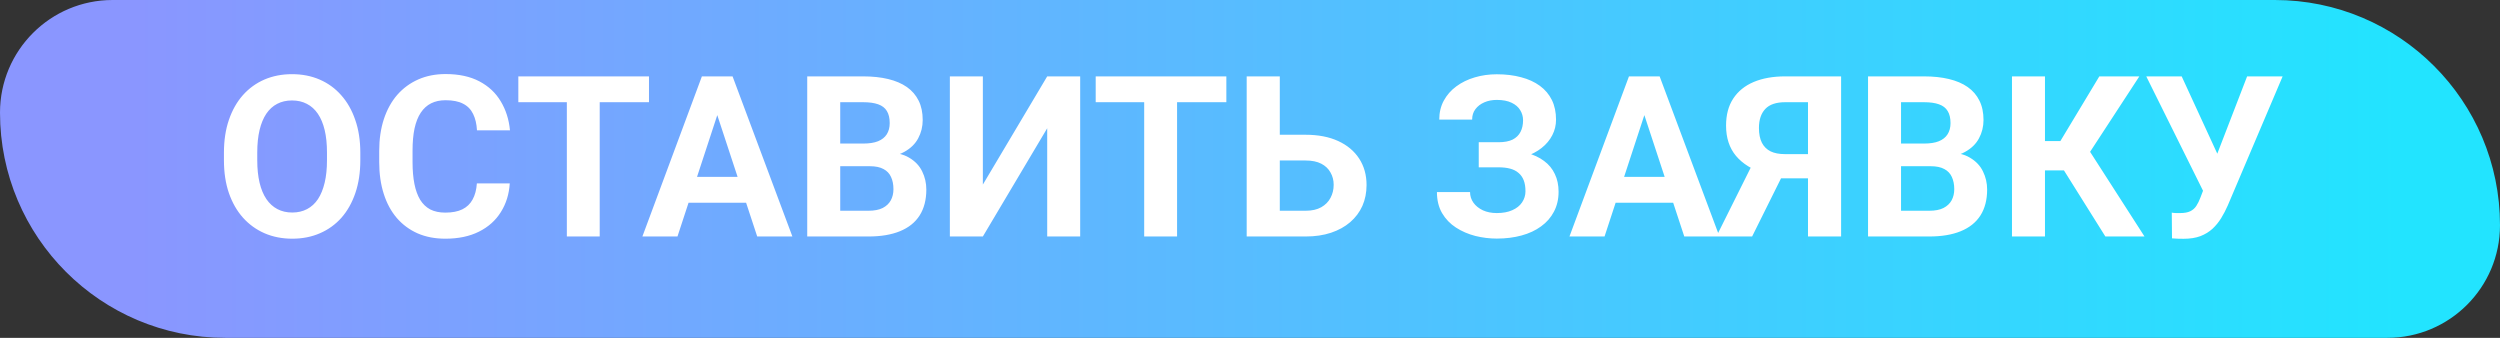
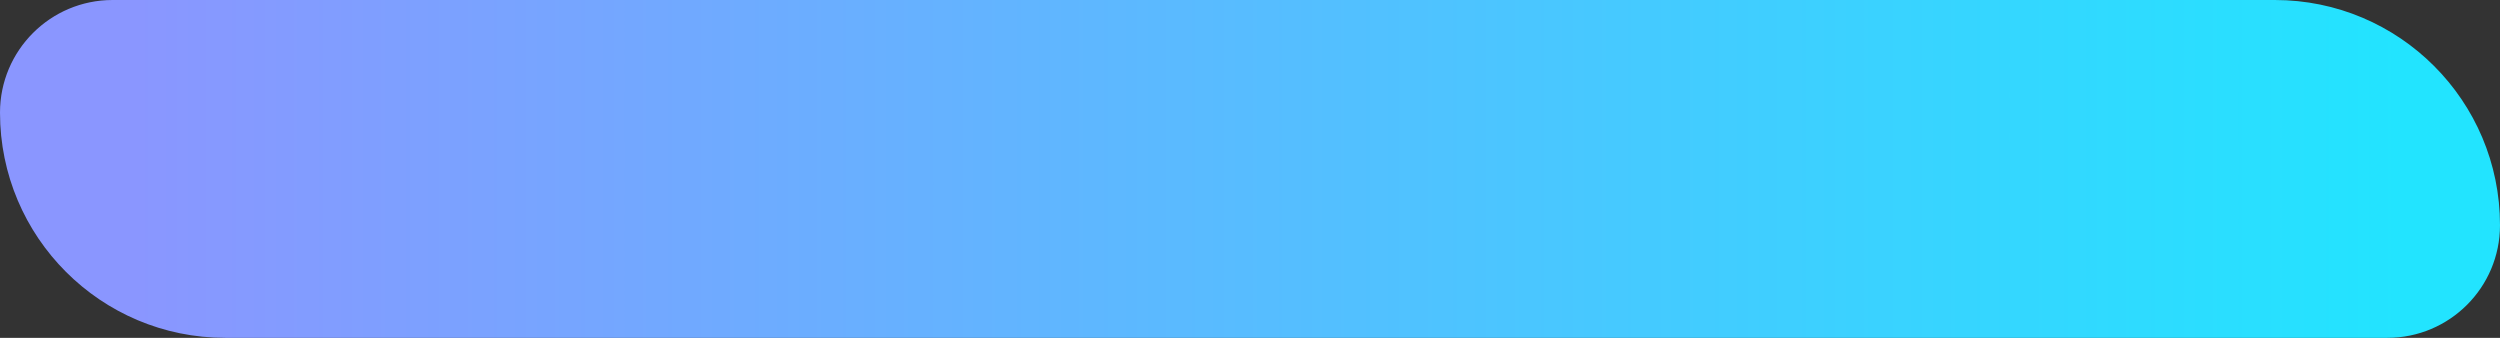
<svg xmlns="http://www.w3.org/2000/svg" width="111" height="15" viewBox="0 0 111 15" fill="none">
  <rect x="0" y="0" width="111" height="15" fill="#333333" stroke="none" />
  <path d="M0 5C0 2.239 2.239 0 5 0H101C106.523 0 111 4.477 111 10C111 12.761 108.761 15 106 15H10C4.477 15 0 10.523 0 5Z" fill="url(#paint0_linear_1146_567)" />
-   <path d="M15.998 6.779V7.116C15.998 7.657 15.924 8.142 15.778 8.571C15.631 9.001 15.425 9.367 15.158 9.67C14.891 9.969 14.572 10.199 14.201 10.358C13.833 10.518 13.424 10.598 12.975 10.598C12.529 10.598 12.121 10.518 11.749 10.358C11.382 10.199 11.063 9.969 10.793 9.67C10.522 9.367 10.312 9.001 10.163 8.571C10.016 8.142 9.943 7.657 9.943 7.116V6.779C9.943 6.236 10.016 5.751 10.163 5.324C10.309 4.895 10.516 4.528 10.783 4.226C11.053 3.923 11.372 3.692 11.74 3.532C12.111 3.373 12.519 3.293 12.965 3.293C13.415 3.293 13.823 3.373 14.191 3.532C14.562 3.692 14.881 3.923 15.148 4.226C15.418 4.528 15.627 4.895 15.773 5.324C15.923 5.751 15.998 6.236 15.998 6.779ZM14.518 7.116V6.77C14.518 6.392 14.484 6.06 14.415 5.773C14.347 5.487 14.246 5.246 14.113 5.051C13.979 4.855 13.817 4.709 13.624 4.611C13.432 4.51 13.213 4.46 12.965 4.46C12.718 4.46 12.498 4.51 12.306 4.611C12.117 4.709 11.956 4.855 11.823 5.051C11.693 5.246 11.593 5.487 11.525 5.773C11.457 6.06 11.422 6.392 11.422 6.77V7.116C11.422 7.491 11.457 7.823 11.525 8.112C11.593 8.399 11.694 8.641 11.828 8.84C11.961 9.035 12.124 9.183 12.316 9.284C12.508 9.385 12.728 9.436 12.975 9.436C13.223 9.436 13.442 9.385 13.634 9.284C13.826 9.183 13.988 9.035 14.118 8.84C14.248 8.641 14.347 8.399 14.415 8.112C14.484 7.823 14.518 7.491 14.518 7.116ZM21.173 8.142H22.633C22.604 8.62 22.472 9.045 22.238 9.416C22.007 9.787 21.683 10.077 21.266 10.285C20.853 10.493 20.355 10.598 19.772 10.598C19.316 10.598 18.908 10.52 18.546 10.363C18.185 10.204 17.876 9.976 17.619 9.68C17.365 9.383 17.171 9.025 17.038 8.605C16.904 8.186 16.837 7.715 16.837 7.194V6.701C16.837 6.18 16.906 5.71 17.043 5.29C17.183 4.867 17.381 4.507 17.638 4.211C17.899 3.915 18.209 3.687 18.571 3.527C18.932 3.368 19.336 3.288 19.782 3.288C20.374 3.288 20.874 3.396 21.281 3.61C21.691 3.825 22.008 4.121 22.233 4.499C22.461 4.877 22.598 5.306 22.643 5.788H21.178C21.162 5.502 21.105 5.259 21.007 5.061C20.91 4.859 20.762 4.707 20.563 4.606C20.368 4.502 20.107 4.45 19.782 4.45C19.538 4.45 19.324 4.496 19.142 4.587C18.96 4.678 18.807 4.816 18.683 5.002C18.559 5.188 18.467 5.422 18.405 5.705C18.346 5.985 18.317 6.314 18.317 6.691V7.194C18.317 7.562 18.345 7.886 18.4 8.166C18.455 8.443 18.54 8.677 18.654 8.869C18.771 9.058 18.921 9.201 19.103 9.299C19.289 9.393 19.512 9.44 19.772 9.44C20.078 9.44 20.33 9.392 20.529 9.294C20.727 9.196 20.879 9.051 20.983 8.859C21.09 8.667 21.154 8.428 21.173 8.142ZM26.627 3.391V10.5H25.168V3.391H26.627ZM28.815 3.391V4.538H23.014V3.391H28.815ZM32.013 4.606L30.08 10.5H28.522L31.164 3.391H32.155L32.013 4.606ZM33.62 10.5L31.681 4.606L31.525 3.391H32.526L35.182 10.5H33.62ZM33.532 7.854V9.001H29.777V7.854H33.532ZM38.624 7.38H36.798L36.789 6.374H38.322C38.592 6.374 38.813 6.34 38.986 6.271C39.158 6.2 39.287 6.097 39.372 5.964C39.459 5.827 39.503 5.661 39.503 5.466C39.503 5.244 39.461 5.065 39.377 4.929C39.295 4.792 39.166 4.693 38.991 4.631C38.818 4.569 38.595 4.538 38.322 4.538H37.306V10.5H35.841V3.391H38.322C38.735 3.391 39.105 3.43 39.43 3.508C39.759 3.586 40.037 3.705 40.265 3.864C40.493 4.024 40.667 4.226 40.788 4.47C40.908 4.711 40.968 4.997 40.968 5.329C40.968 5.622 40.901 5.892 40.768 6.14C40.638 6.387 40.431 6.589 40.148 6.745C39.868 6.901 39.502 6.988 39.049 7.004L38.624 7.38ZM38.561 10.5H36.398L36.969 9.357H38.561C38.818 9.357 39.028 9.317 39.191 9.235C39.354 9.151 39.474 9.037 39.552 8.894C39.63 8.75 39.669 8.586 39.669 8.4C39.669 8.192 39.634 8.011 39.562 7.858C39.494 7.705 39.383 7.588 39.23 7.507C39.077 7.422 38.875 7.38 38.624 7.38H37.213L37.223 6.374H38.981L39.318 6.77C39.751 6.763 40.099 6.84 40.363 6.999C40.63 7.155 40.823 7.359 40.944 7.609C41.068 7.86 41.129 8.129 41.129 8.415C41.129 8.871 41.03 9.255 40.831 9.567C40.633 9.877 40.342 10.109 39.958 10.266C39.577 10.422 39.111 10.5 38.561 10.5ZM43.639 8.195L46.496 3.391H47.96V10.5H46.496V5.695L43.639 10.5H42.174V3.391H43.639V8.195ZM52.262 3.391V10.5H50.802V3.391H52.262ZM54.45 3.391V4.538H48.649V3.391H54.45ZM56.31 5.983H57.97C58.53 5.983 59.012 6.076 59.416 6.262C59.819 6.447 60.13 6.708 60.348 7.043C60.566 7.378 60.675 7.769 60.675 8.215C60.675 8.553 60.613 8.863 60.49 9.143C60.366 9.419 60.185 9.66 59.948 9.865C59.713 10.067 59.43 10.223 59.098 10.334C58.766 10.445 58.39 10.5 57.97 10.5H55.353V3.391H56.823V9.357H57.97C58.25 9.357 58.481 9.305 58.664 9.201C58.846 9.097 58.983 8.959 59.074 8.786C59.168 8.61 59.215 8.417 59.215 8.205C59.215 8.003 59.168 7.821 59.074 7.658C58.983 7.492 58.846 7.362 58.664 7.268C58.481 7.173 58.25 7.126 57.97 7.126H56.31V5.983ZM66.759 7.092H65.656V6.315H66.535C66.792 6.315 67 6.276 67.16 6.198C67.319 6.117 67.436 6.003 67.511 5.856C67.586 5.71 67.624 5.537 67.624 5.339C67.624 5.176 67.581 5.026 67.497 4.89C67.415 4.753 67.288 4.644 67.116 4.562C66.943 4.478 66.724 4.436 66.457 4.436C66.255 4.436 66.071 4.471 65.905 4.543C65.739 4.615 65.607 4.715 65.509 4.846C65.412 4.973 65.363 5.127 65.363 5.31H63.903C63.903 4.997 63.97 4.717 64.103 4.47C64.24 4.219 64.425 4.007 64.66 3.835C64.897 3.659 65.171 3.526 65.48 3.435C65.789 3.343 66.115 3.298 66.457 3.298C66.857 3.298 67.218 3.342 67.54 3.43C67.863 3.514 68.139 3.641 68.371 3.811C68.602 3.98 68.779 4.19 68.903 4.44C69.026 4.691 69.088 4.982 69.088 5.314C69.088 5.559 69.033 5.788 68.922 6.003C68.812 6.218 68.654 6.407 68.449 6.569C68.244 6.732 67.998 6.861 67.711 6.955C67.425 7.046 67.108 7.092 66.759 7.092ZM65.656 6.667H66.759C67.147 6.667 67.49 6.708 67.79 6.789C68.092 6.87 68.348 6.989 68.556 7.146C68.768 7.302 68.927 7.495 69.035 7.727C69.145 7.954 69.201 8.216 69.201 8.513C69.201 8.845 69.132 9.139 68.996 9.396C68.862 9.654 68.672 9.872 68.424 10.051C68.18 10.23 67.891 10.365 67.555 10.456C67.223 10.547 66.857 10.593 66.457 10.593C66.138 10.593 65.82 10.554 65.504 10.476C65.189 10.394 64.902 10.271 64.645 10.104C64.388 9.938 64.183 9.725 64.03 9.465C63.877 9.204 63.8 8.892 63.8 8.527H65.27C65.27 8.7 65.32 8.858 65.421 9.001C65.522 9.141 65.662 9.253 65.841 9.338C66.02 9.419 66.225 9.46 66.457 9.46C66.727 9.46 66.956 9.418 67.145 9.333C67.337 9.248 67.482 9.133 67.58 8.986C67.68 8.837 67.731 8.672 67.731 8.493C67.731 8.301 67.705 8.138 67.653 8.005C67.601 7.871 67.524 7.762 67.423 7.678C67.322 7.59 67.197 7.526 67.047 7.487C66.901 7.448 66.73 7.429 66.535 7.429H65.656V6.667ZM73.175 4.606L71.242 10.5H69.684L72.326 3.391H73.317L73.175 4.606ZM74.782 10.5L72.843 4.606L72.687 3.391H73.688L76.344 10.5H74.782ZM74.694 7.854V9.001H70.939V7.854H74.694ZM80.783 7.917H78.849L78.356 7.712C77.799 7.536 77.373 7.272 77.077 6.921C76.784 6.569 76.637 6.122 76.637 5.578C76.637 5.1 76.743 4.699 76.955 4.377C77.169 4.051 77.472 3.806 77.863 3.64C78.257 3.474 78.724 3.391 79.264 3.391H81.745V10.5H80.275V4.538H79.264C78.864 4.538 78.569 4.637 78.38 4.836C78.192 5.035 78.097 5.316 78.097 5.681C78.097 5.948 78.141 6.167 78.229 6.34C78.317 6.509 78.445 6.636 78.615 6.721C78.784 6.802 78.997 6.843 79.254 6.843H80.778L80.783 7.917ZM79.372 7.326L77.794 10.5H76.207L77.79 7.326H79.372ZM85.724 7.38H83.898L83.888 6.374H85.421C85.692 6.374 85.913 6.34 86.085 6.271C86.258 6.2 86.387 6.097 86.471 5.964C86.559 5.827 86.603 5.661 86.603 5.466C86.603 5.244 86.561 5.065 86.476 4.929C86.395 4.792 86.266 4.693 86.09 4.631C85.918 4.569 85.695 4.538 85.421 4.538H84.406V10.5H82.941V3.391H85.421C85.835 3.391 86.204 3.43 86.53 3.508C86.859 3.586 87.137 3.705 87.365 3.864C87.593 4.024 87.767 4.226 87.887 4.47C88.008 4.711 88.068 4.997 88.068 5.329C88.068 5.622 88.001 5.892 87.868 6.14C87.737 6.387 87.531 6.589 87.248 6.745C86.968 6.901 86.601 6.988 86.149 7.004L85.724 7.38ZM85.661 10.5H83.498L84.069 9.357H85.661C85.918 9.357 86.128 9.317 86.29 9.235C86.453 9.151 86.574 9.037 86.652 8.894C86.73 8.75 86.769 8.586 86.769 8.4C86.769 8.192 86.733 8.011 86.662 7.858C86.593 7.705 86.483 7.588 86.33 7.507C86.177 7.422 85.975 7.38 85.724 7.38H84.313L84.323 6.374H86.081L86.418 6.77C86.85 6.763 87.199 6.84 87.462 6.999C87.729 7.155 87.923 7.359 88.043 7.609C88.167 7.86 88.229 8.129 88.229 8.415C88.229 8.871 88.13 9.255 87.931 9.567C87.733 9.877 87.441 10.109 87.057 10.266C86.676 10.422 86.211 10.5 85.661 10.5ZM90.797 3.391V10.5H89.332V3.391H90.797ZM94.987 3.391L92.262 7.565H90.47L90.285 6.262H91.481L93.21 3.391H94.987ZM93.478 10.5L91.486 7.321L92.501 6.276L95.216 10.5H93.478ZM98.024 7.922L99.772 3.391H101.349L98.913 9.123C98.828 9.318 98.73 9.506 98.62 9.685C98.512 9.86 98.384 10.018 98.234 10.158C98.084 10.295 97.905 10.404 97.697 10.485C97.488 10.563 97.239 10.602 96.95 10.602C96.878 10.602 96.79 10.601 96.686 10.598C96.582 10.594 96.499 10.589 96.437 10.583L96.427 9.44C96.466 9.45 96.528 9.457 96.613 9.46C96.697 9.46 96.759 9.46 96.798 9.46C96.99 9.46 97.142 9.432 97.252 9.377C97.363 9.322 97.451 9.243 97.516 9.143C97.585 9.038 97.645 8.916 97.697 8.776L98.024 7.922ZM96.867 3.391L98.488 6.911L98.942 8.527L97.853 8.547L95.294 3.391H96.867Z" fill="white" />
  <defs>
    <linearGradient id="paint0_linear_1146_567" x1="106.657" y1="7.5" x2="5.935" y2="7.5" gradientUnits="userSpaceOnUse">
      <stop stop-color="#22E4FF" />
      <stop offset="1" stop-color="#8A96FF" />
    </linearGradient>
  </defs>
</svg>